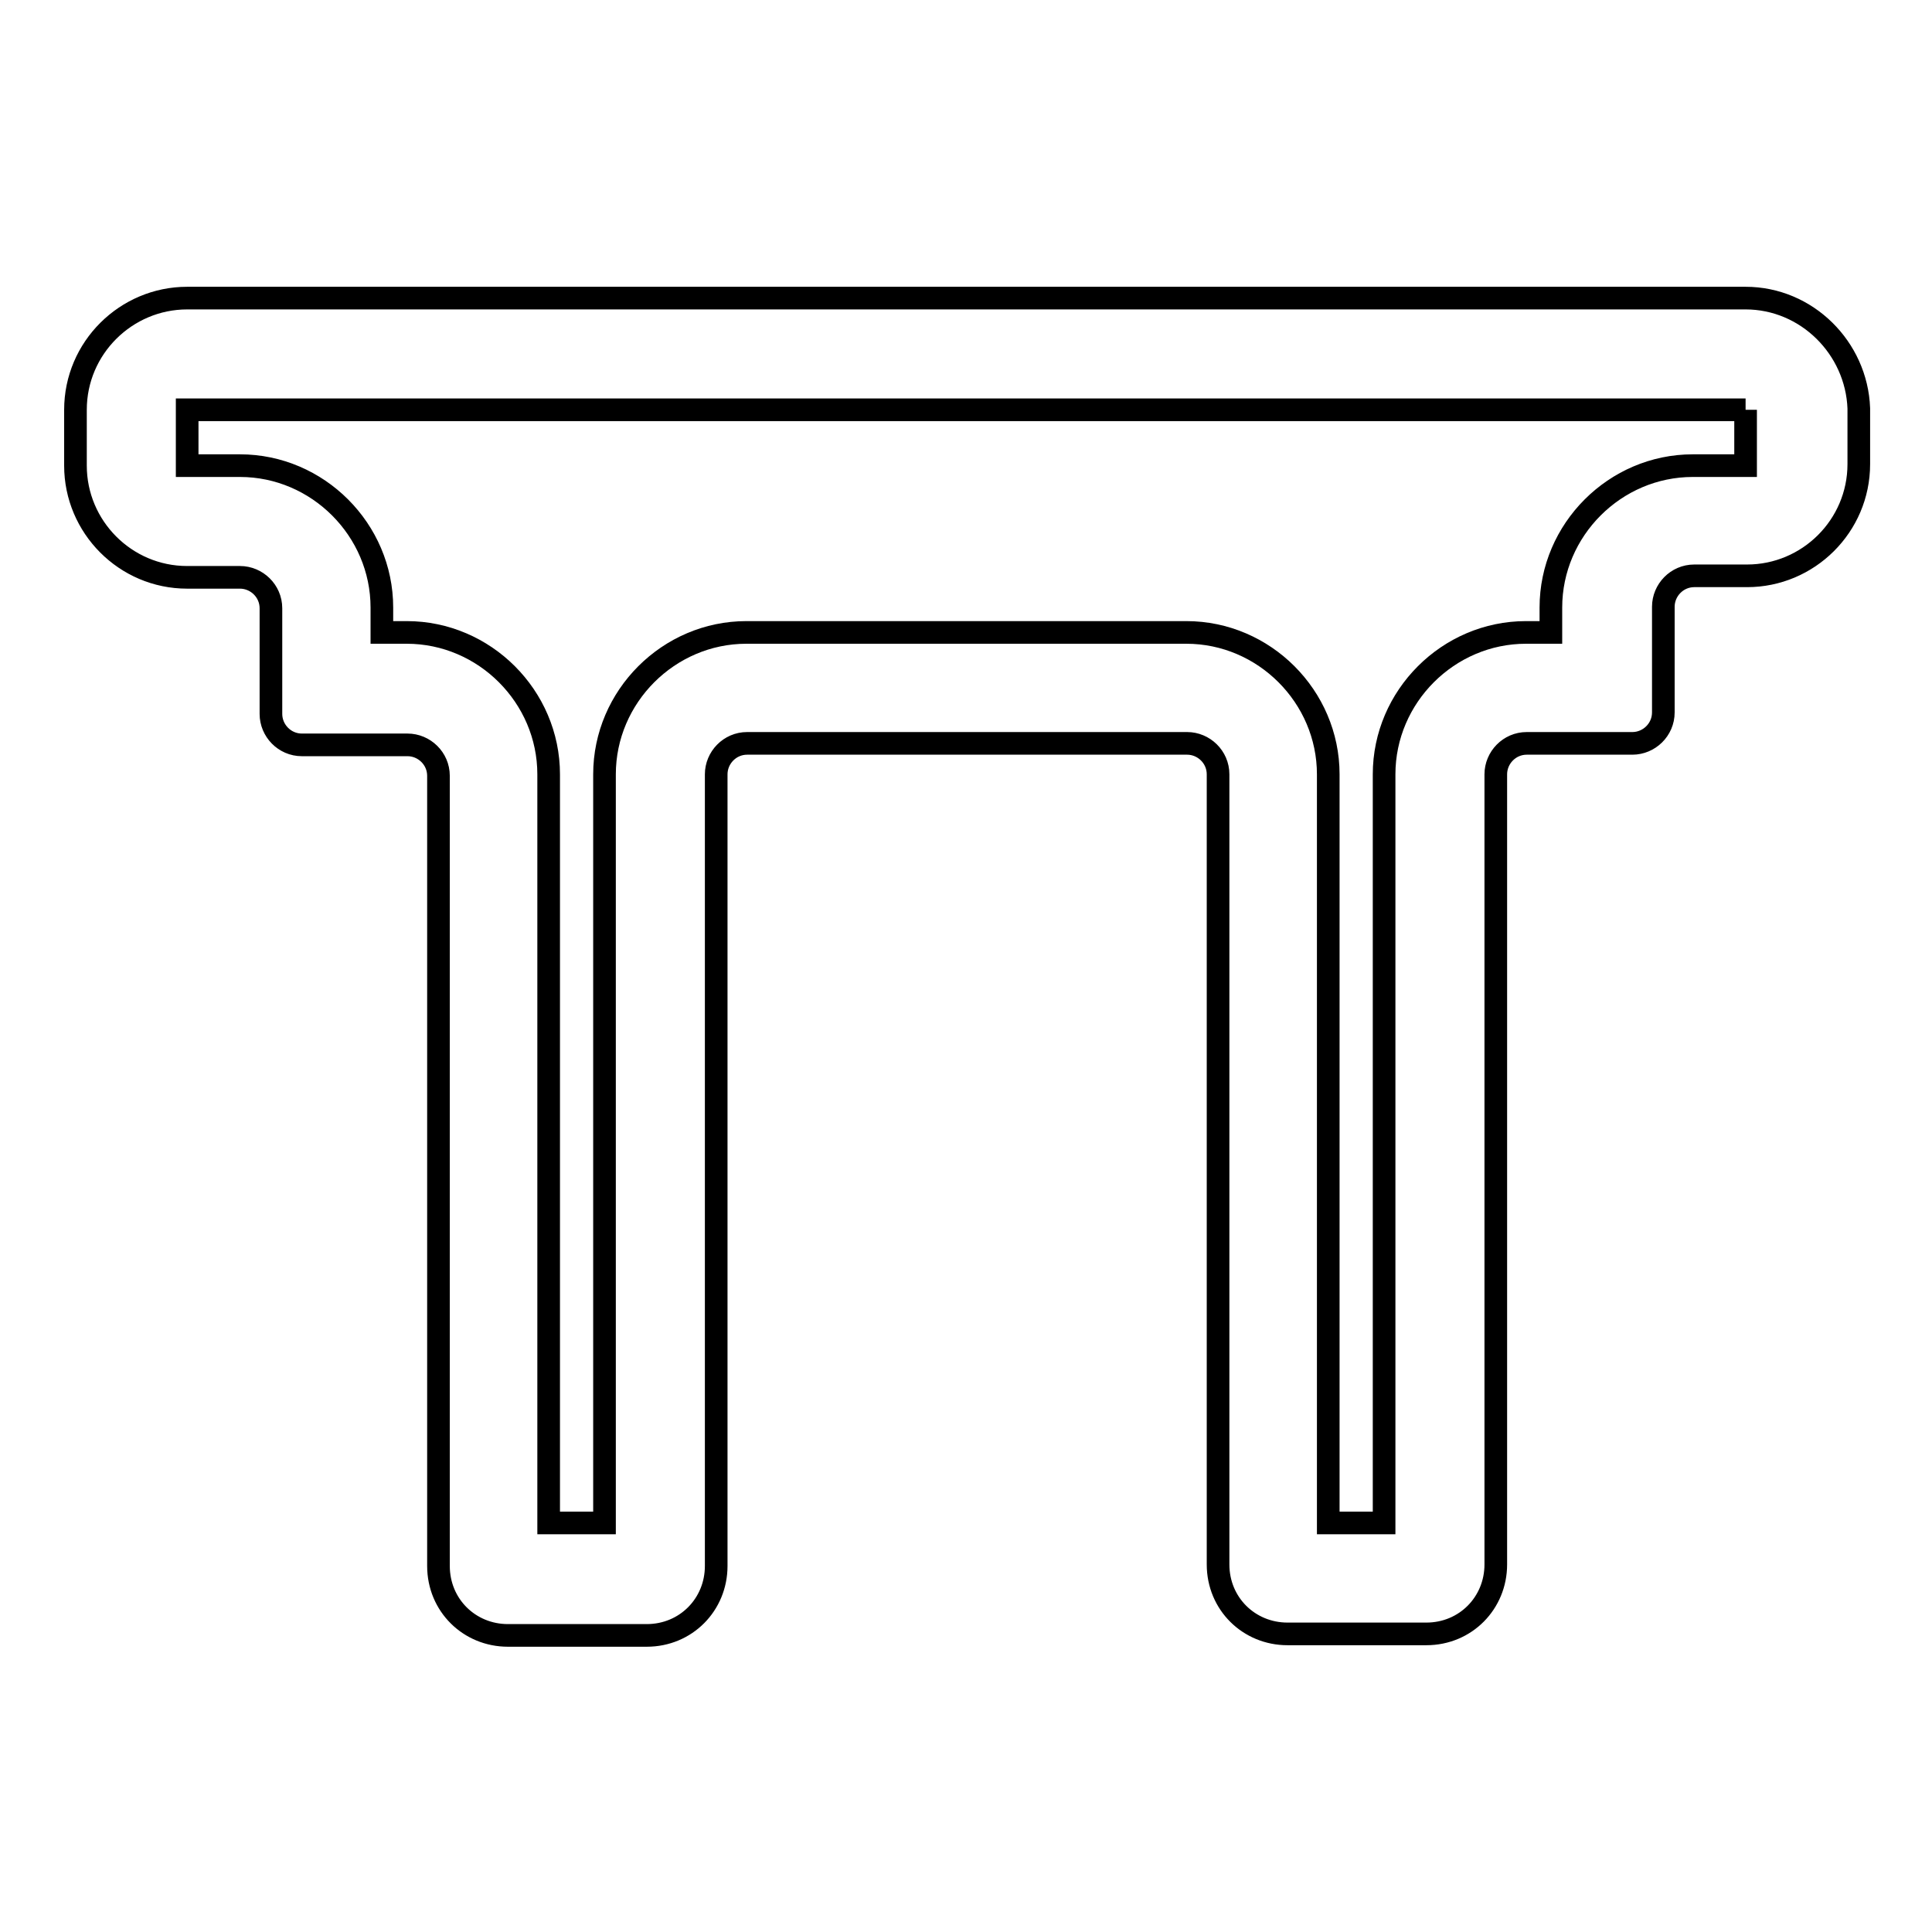
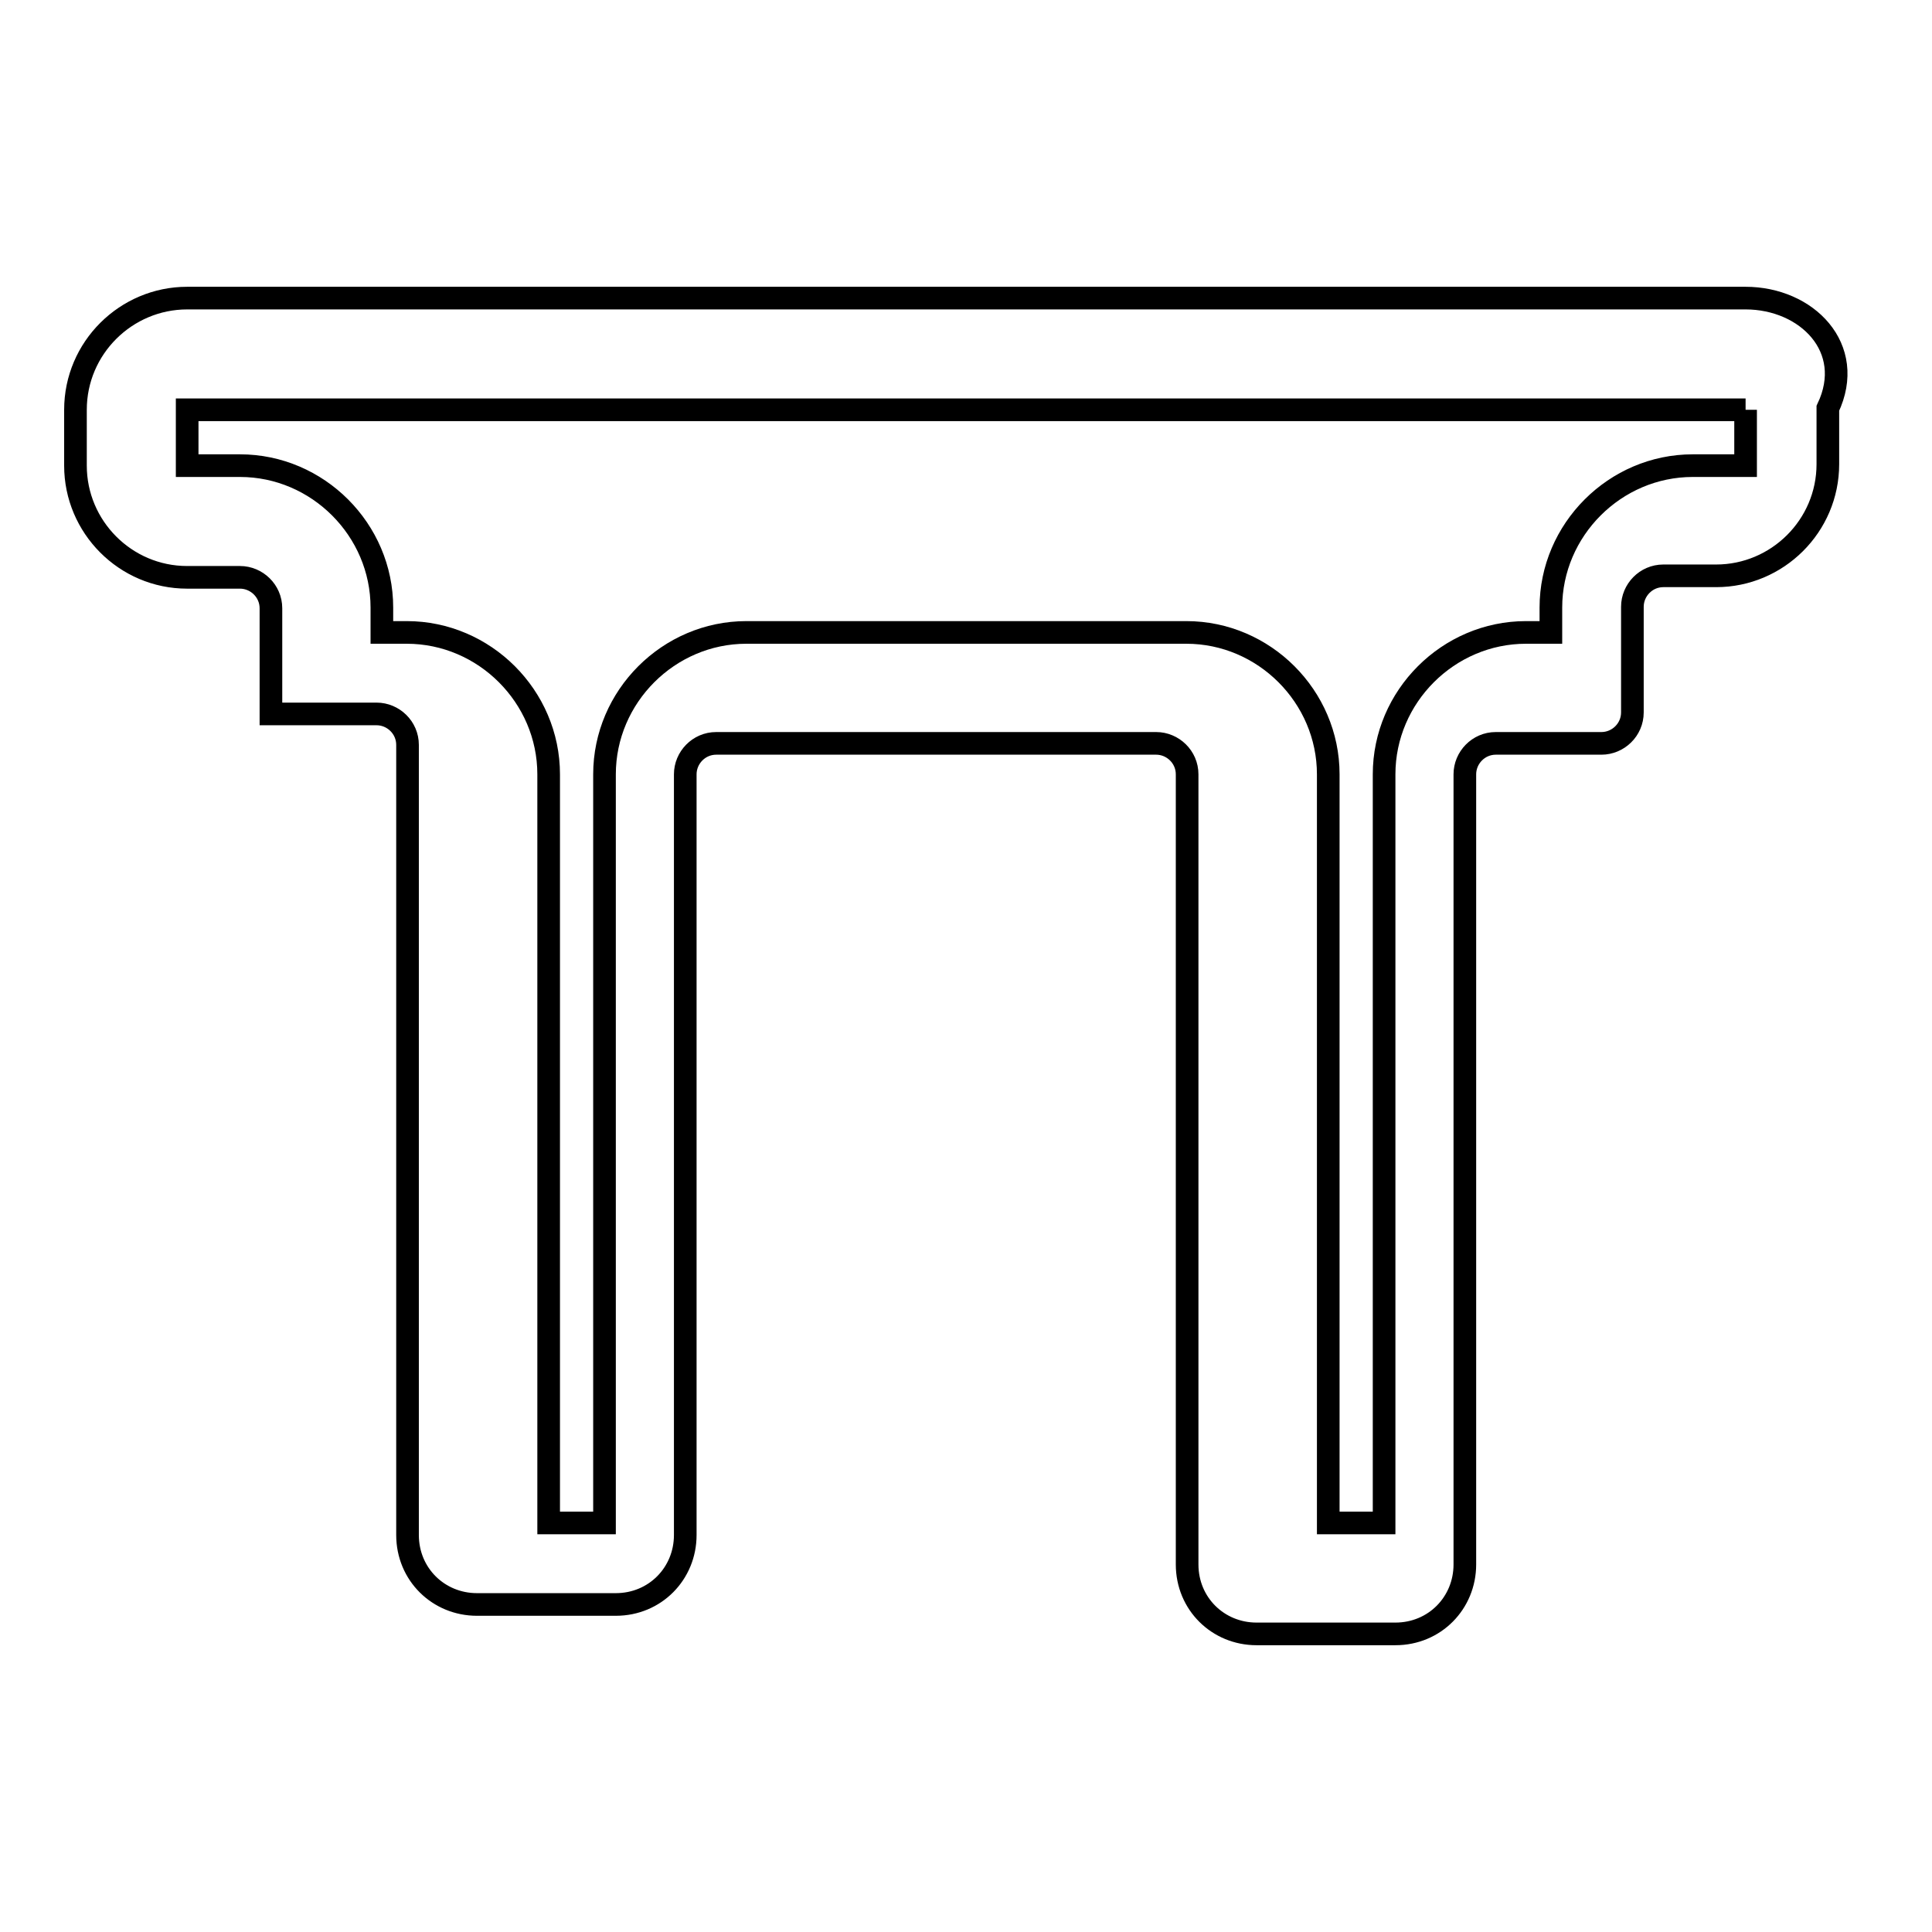
<svg xmlns="http://www.w3.org/2000/svg" version="1.1" x="0px" y="0px" viewBox="0 0 256 256" enable-background="new 0 0 256 256" xml:space="preserve">
  <g>
-     <path stroke-width="3" fill-opacity="0" stroke="#000000" d="M231.3,54.3v7.4h-7c-10.3,0-18.8,8.5-18.8,18.8v3.3h-3.3c-10.3,0-18.8,8.5-18.8,18.8v99.2h-7.4v-99.2 c0-10.3-8.5-18.8-18.8-18.8H98.9c-10.3,0-18.8,8.5-18.8,18.8v99.2h-7.4v-99.2c0-10.3-8.5-18.8-18.8-18.8h-3.3v-3.3 c0-10.3-8.5-18.8-18.8-18.8h-7v-7.4H231.3 M231.3,39.5H24.8c-8.1,0-14.8,6.6-14.8,14.8v7.4c0,8.1,6.6,14.8,14.8,14.8h7 c2.2,0,4.1,1.8,4.1,4.1v14c0,2.2,1.8,4.1,4.1,4.1h14c2.2,0,4.1,1.8,4.1,4.1v104.7c0,5.2,4.1,9.2,9.2,9.2h18.4 c5.2,0,9.2-4.1,9.2-9.2V102.6c0-2.2,1.8-4.1,4.1-4.1h58.3c2.2,0,4.1,1.8,4.1,4.1v104.7c0,5.2,4.1,9.2,9.2,9.2h18.4 c5.2,0,9.2-4.1,9.2-9.2V102.6c0-2.2,1.8-4.1,4.1-4.1h14c2.2,0,4.1-1.8,4.1-4.1v-14c0-2.2,1.8-4.1,4.1-4.1h7 c8.1,0,14.8-6.6,14.8-14.8v-7.4C246,46.1,239.4,39.5,231.3,39.5z" />
+     <path stroke-width="3" fill-opacity="0" stroke="#000000" d="M231.3,54.3v7.4h-7c-10.3,0-18.8,8.5-18.8,18.8v3.3h-3.3c-10.3,0-18.8,8.5-18.8,18.8v99.2h-7.4v-99.2 c0-10.3-8.5-18.8-18.8-18.8H98.9c-10.3,0-18.8,8.5-18.8,18.8v99.2h-7.4v-99.2c0-10.3-8.5-18.8-18.8-18.8h-3.3v-3.3 c0-10.3-8.5-18.8-18.8-18.8h-7v-7.4H231.3 M231.3,39.5H24.8c-8.1,0-14.8,6.6-14.8,14.8v7.4c0,8.1,6.6,14.8,14.8,14.8h7 c2.2,0,4.1,1.8,4.1,4.1v14h14c2.2,0,4.1,1.8,4.1,4.1v104.7c0,5.2,4.1,9.2,9.2,9.2h18.4 c5.2,0,9.2-4.1,9.2-9.2V102.6c0-2.2,1.8-4.1,4.1-4.1h58.3c2.2,0,4.1,1.8,4.1,4.1v104.7c0,5.2,4.1,9.2,9.2,9.2h18.4 c5.2,0,9.2-4.1,9.2-9.2V102.6c0-2.2,1.8-4.1,4.1-4.1h14c2.2,0,4.1-1.8,4.1-4.1v-14c0-2.2,1.8-4.1,4.1-4.1h7 c8.1,0,14.8-6.6,14.8-14.8v-7.4C246,46.1,239.4,39.5,231.3,39.5z" />
  </g>
</svg>